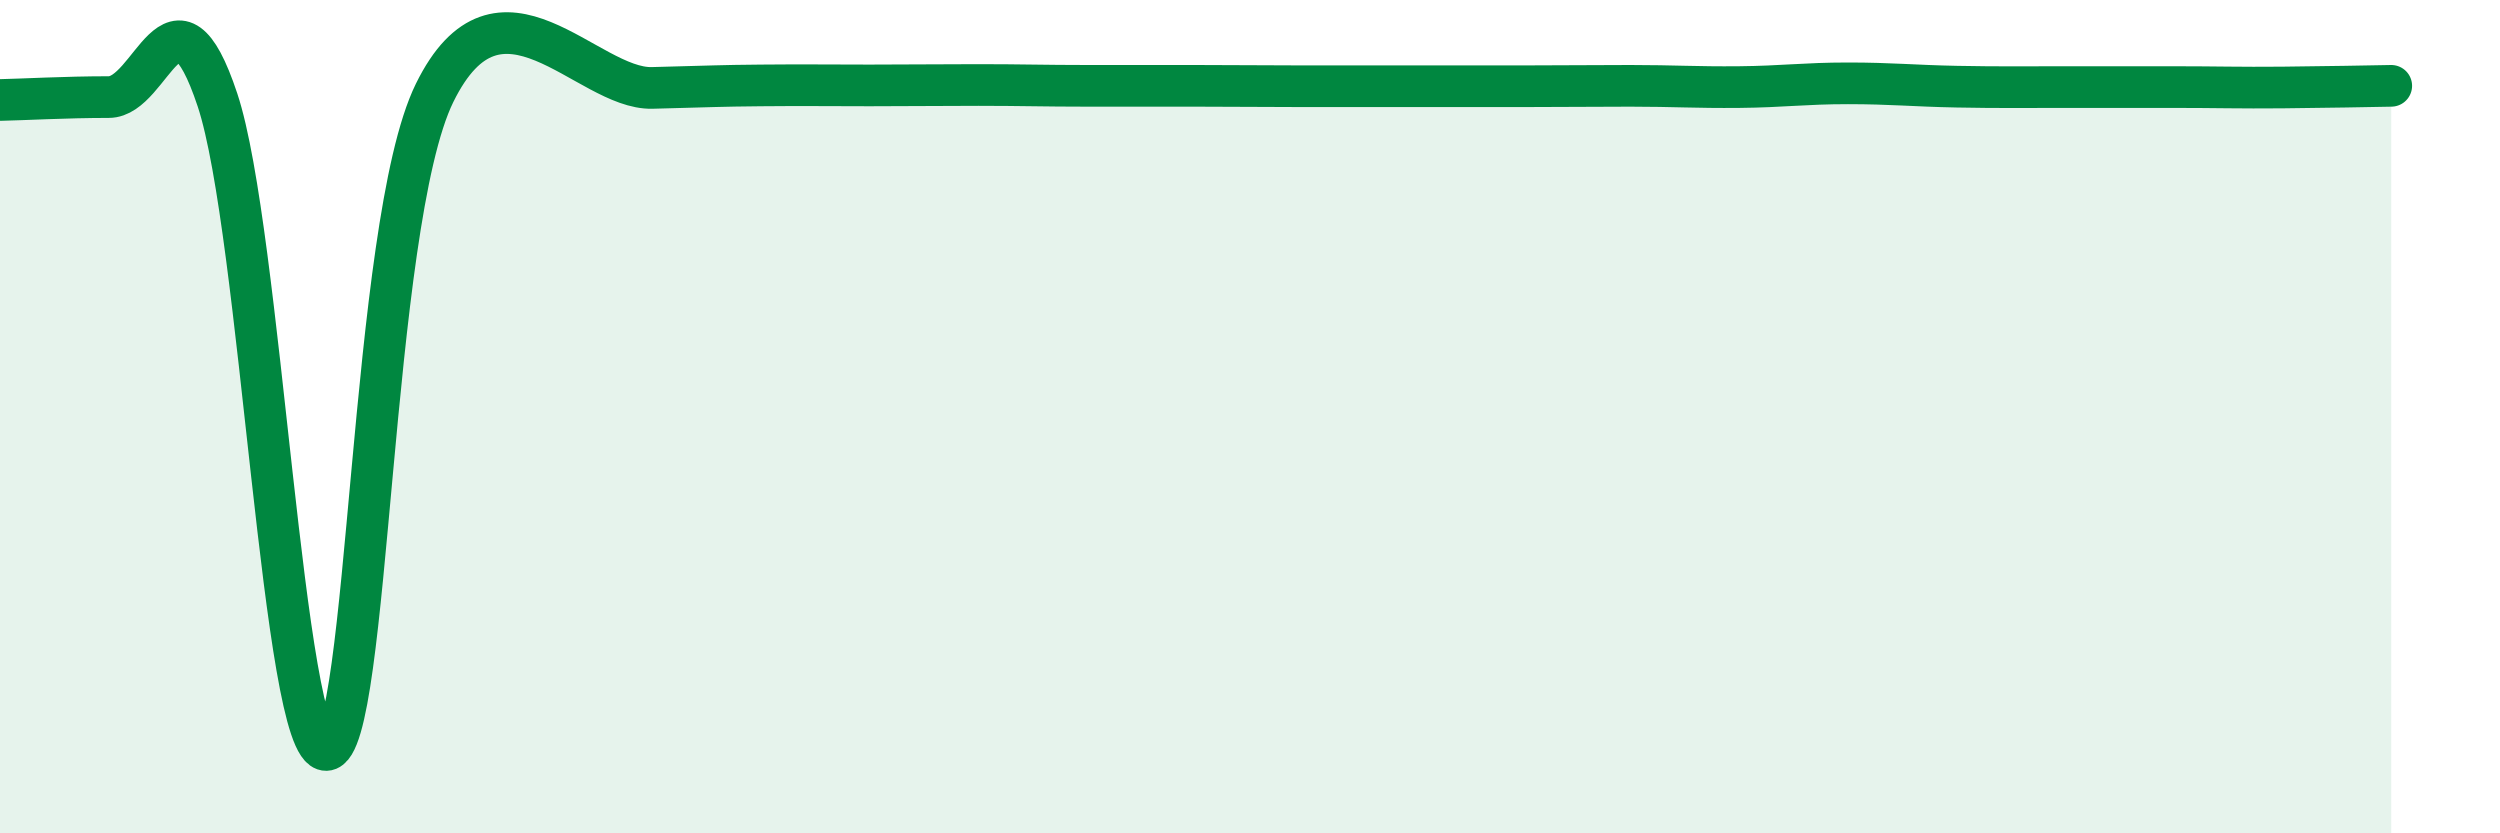
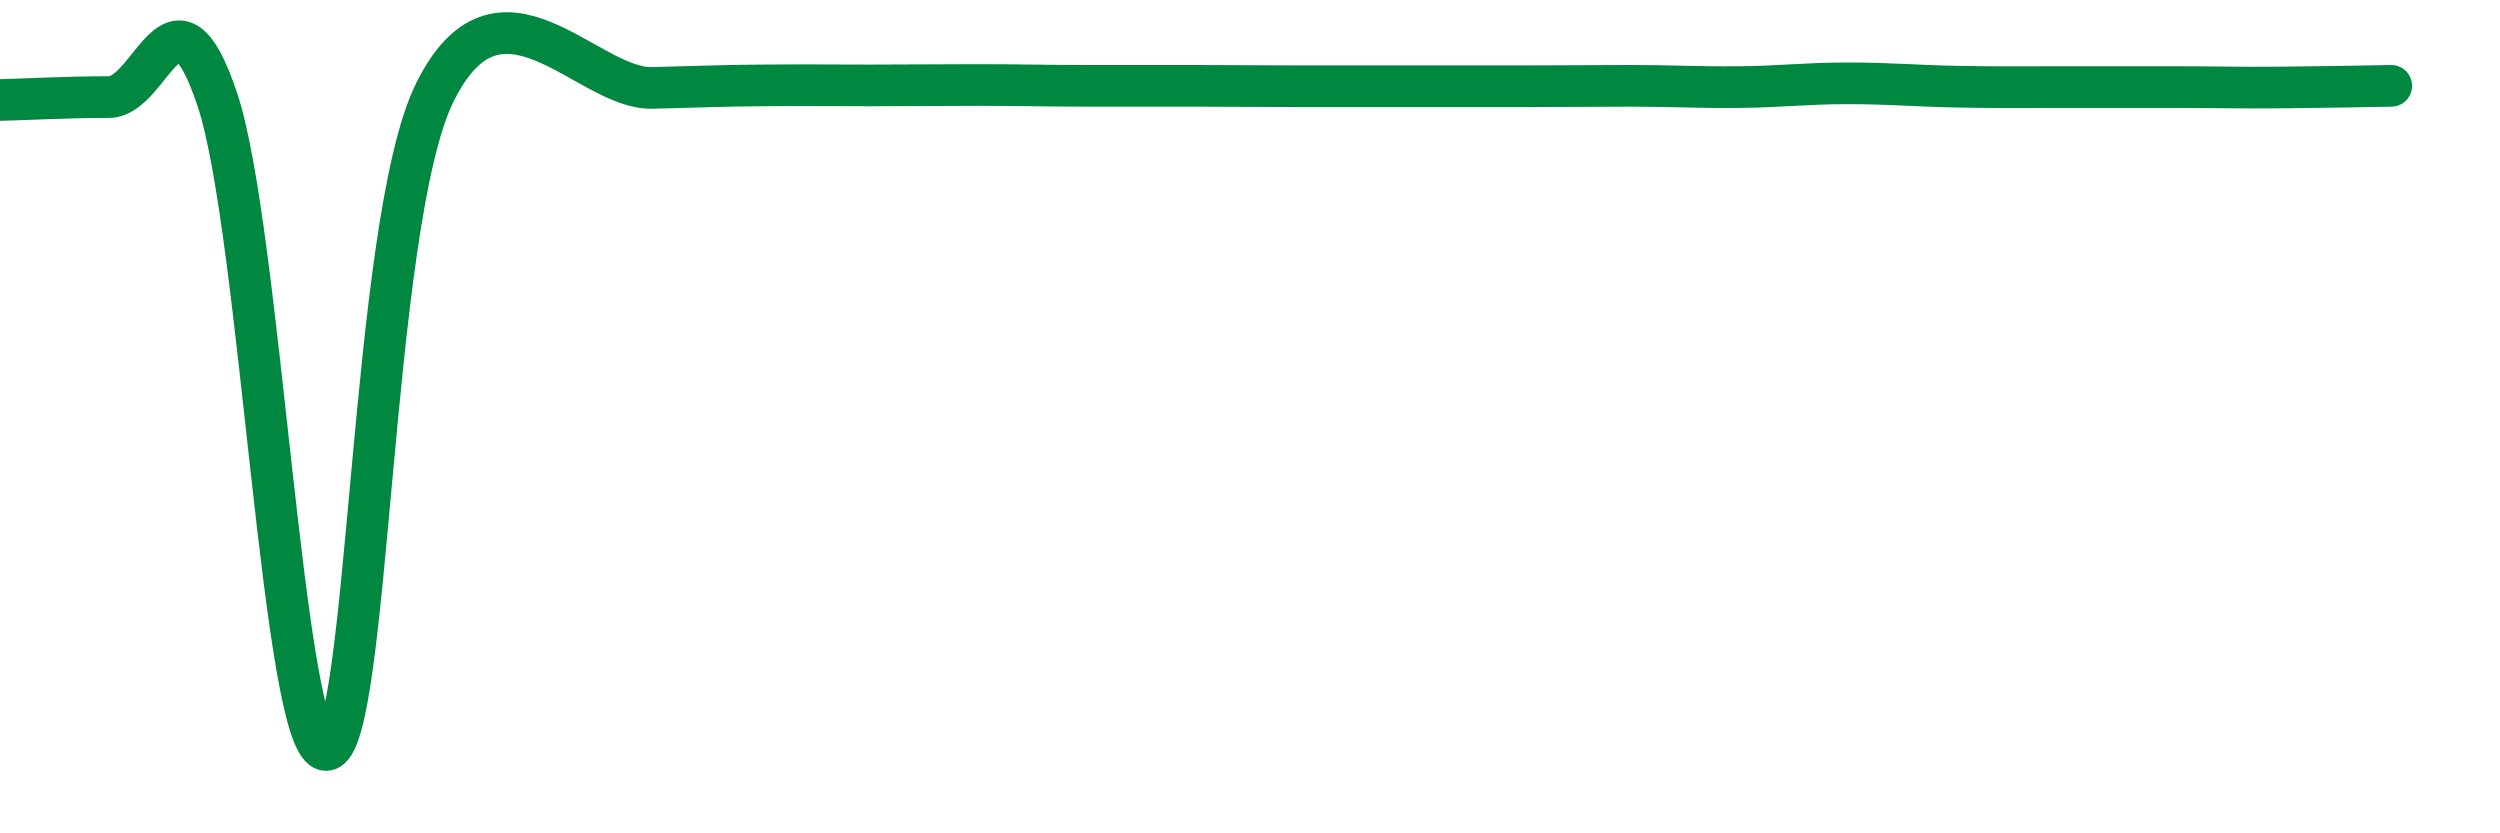
<svg xmlns="http://www.w3.org/2000/svg" width="60" height="20" viewBox="0 0 60 20">
-   <path d="M 0,2.4 C 0.52,2.39 1.57,2.33 2.61,2.33 C 3.65,2.33 4.18,-0.73 5.22,2.4 C 6.26,5.53 6.79,18.03 7.83,18 C 8.87,17.97 8.87,5.41 10.43,2.23 C 11.99,-0.95 14.08,2.15 15.65,2.11 C 17.22,2.07 17.22,2.06 18.26,2.05 C 19.3,2.04 19.83,2.05 20.87,2.05 C 21.91,2.05 22.44,2.04 23.48,2.04 C 24.52,2.04 25.05,2.06 26.09,2.06 C 27.13,2.06 27.66,2.06 28.7,2.06 C 29.74,2.06 30.26,2.07 31.3,2.07 C 32.34,2.07 32.87,2.07 33.91,2.07 C 34.95,2.07 35.48,2.07 36.52,2.07 C 37.56,2.07 38.09,2.06 39.13,2.06 C 40.17,2.06 40.7,2.1 41.74,2.09 C 42.78,2.08 43.31,2 44.35,2 C 45.39,2 45.92,2.06 46.96,2.08 C 48,2.1 48.53,2.09 49.57,2.09 C 50.61,2.09 51.13,2.09 52.17,2.09 C 53.21,2.09 53.74,2.11 54.78,2.1 C 55.82,2.09 56.87,2.07 57.39,2.06L57.39 20L0 20Z" fill="#008740" opacity="0.1" stroke-linecap="round" stroke-linejoin="round" />
  <path d="M 0,2.4 C 0.52,2.39 1.57,2.33 2.61,2.33 C 3.65,2.33 4.18,-0.73 5.22,2.4 C 6.26,5.53 6.79,18.03 7.83,18 C 8.87,17.97 8.87,5.41 10.43,2.23 C 11.99,-0.95 14.08,2.15 15.65,2.11 C 17.22,2.07 17.22,2.06 18.26,2.05 C 19.3,2.04 19.83,2.05 20.87,2.05 C 21.91,2.05 22.44,2.04 23.48,2.04 C 24.52,2.04 25.05,2.06 26.09,2.06 C 27.13,2.06 27.66,2.06 28.7,2.06 C 29.74,2.06 30.26,2.07 31.3,2.07 C 32.34,2.07 32.87,2.07 33.91,2.07 C 34.95,2.07 35.48,2.07 36.52,2.07 C 37.56,2.07 38.09,2.06 39.13,2.06 C 40.17,2.06 40.7,2.1 41.74,2.09 C 42.78,2.08 43.31,2 44.35,2 C 45.39,2 45.92,2.06 46.96,2.08 C 48,2.1 48.53,2.09 49.57,2.09 C 50.61,2.09 51.13,2.09 52.17,2.09 C 53.21,2.09 53.74,2.11 54.78,2.1 C 55.82,2.09 56.87,2.07 57.39,2.06" stroke="#008740" stroke-width="1" fill="none" stroke-linecap="round" stroke-linejoin="round" />
</svg>